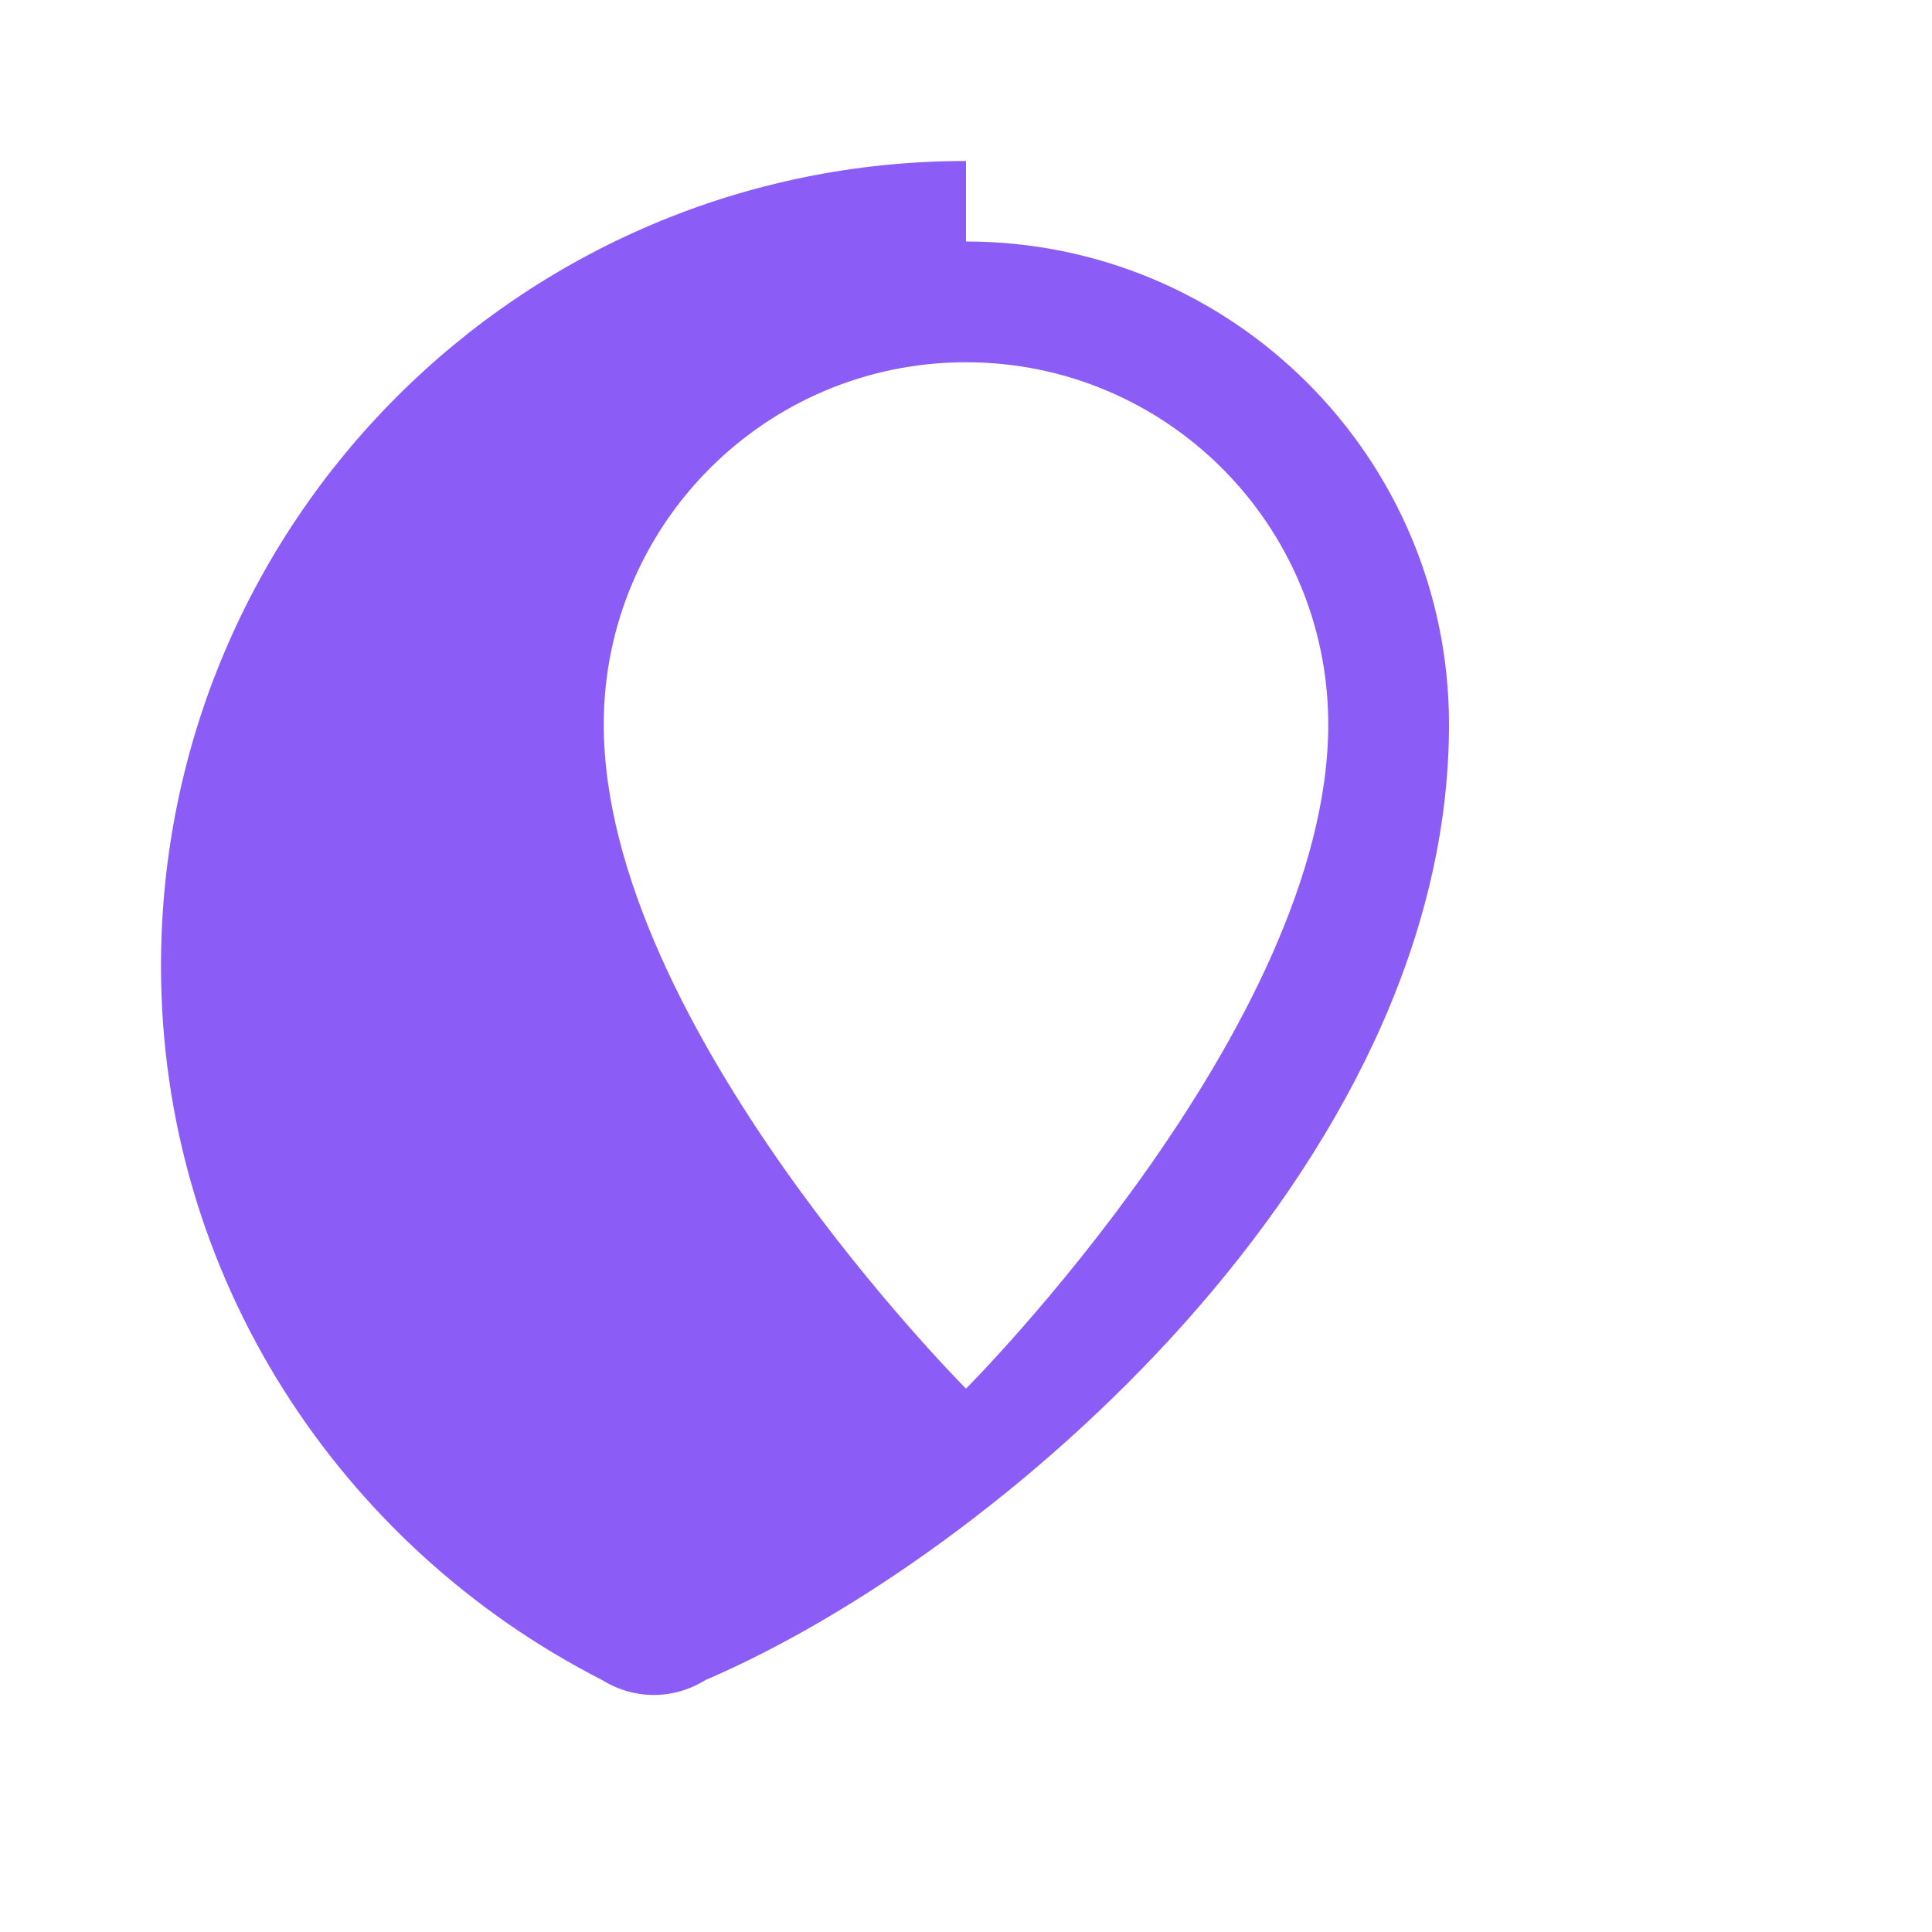
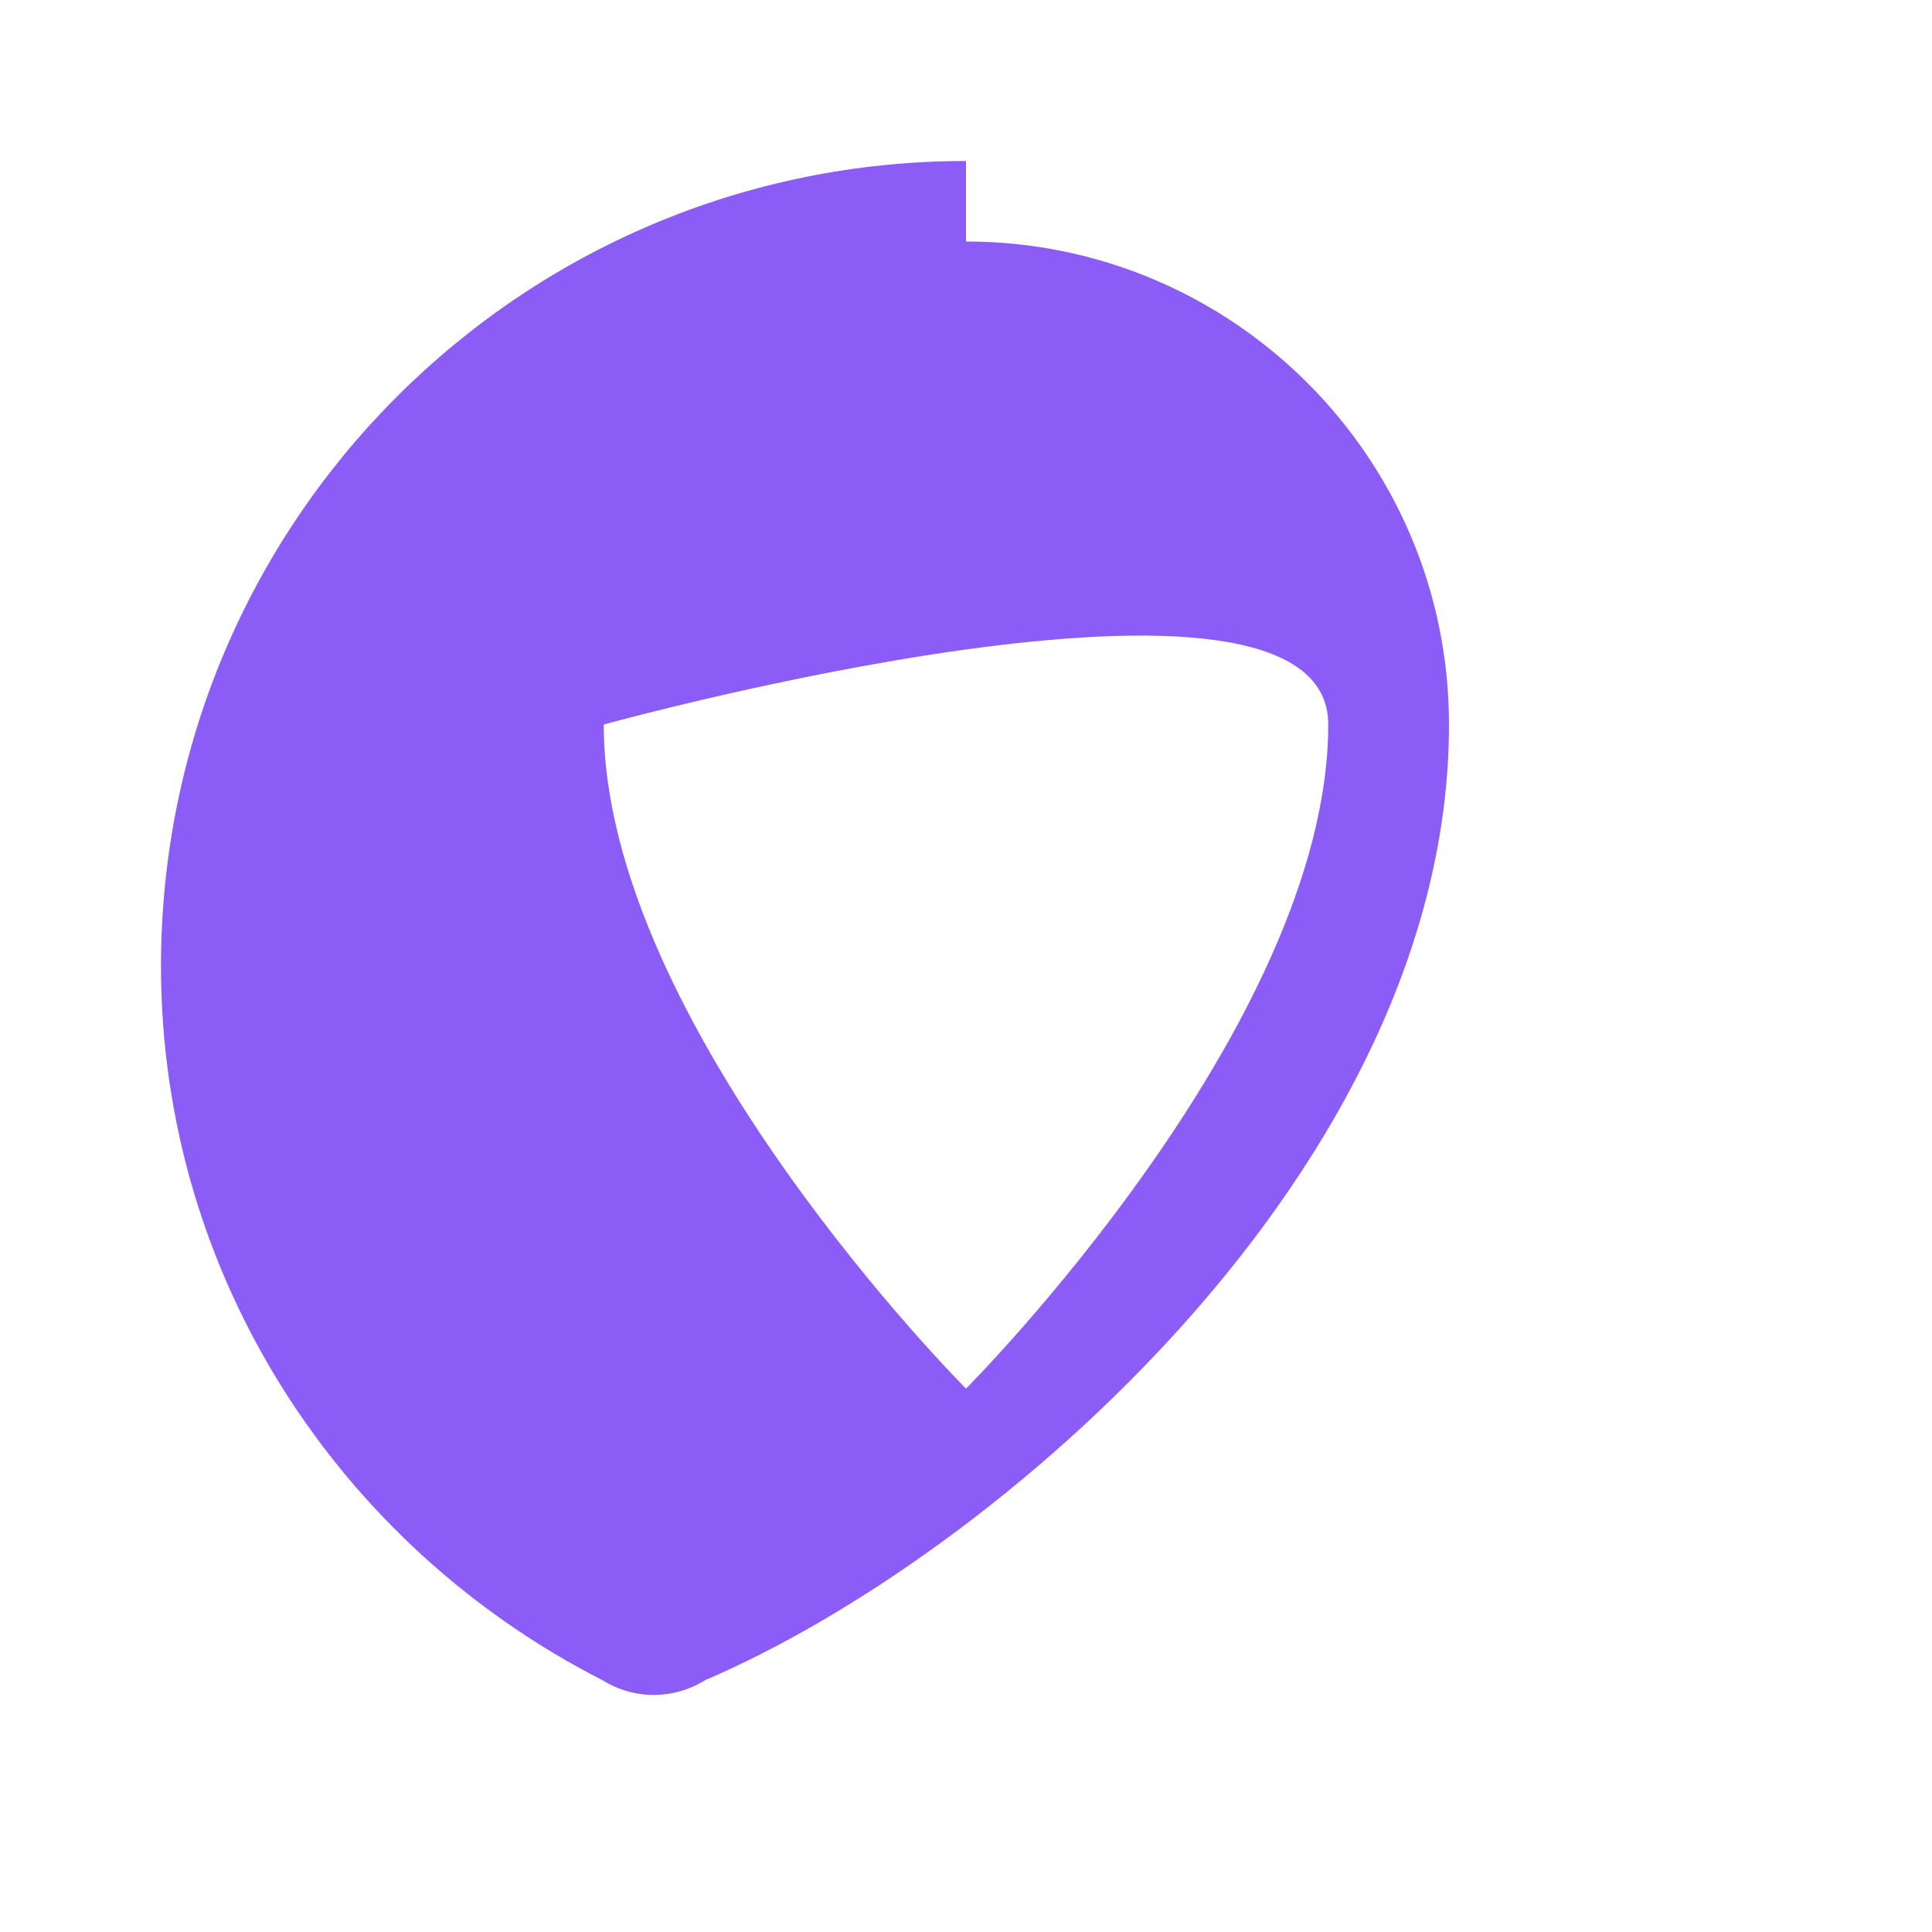
<svg xmlns="http://www.w3.org/2000/svg" viewBox="0 0 24 24" fill="#8b5cf6">
-   <path fill-rule="evenodd" clip-rule="evenodd" d="M12 2C6.477 2 2 6.477 2 12c0 3.866 2.234 7.214 5.48 8.87.397.247.886.247 1.283 0C12.35 19.336 18 14.5 18 9c0-3.313-2.687-6-6-6zm-4.5 7c0-2.485 2.015-4.5 4.5-4.5S16.5 6.515 16.5 9c0 3.743-4.5 8.25-4.5 8.25S7.5 12.743 7.5 9z" />
+   <path fill-rule="evenodd" clip-rule="evenodd" d="M12 2C6.477 2 2 6.477 2 12c0 3.866 2.234 7.214 5.48 8.87.397.247.886.247 1.283 0C12.35 19.336 18 14.5 18 9c0-3.313-2.687-6-6-6zm-4.5 7S16.5 6.515 16.5 9c0 3.743-4.5 8.25-4.5 8.25S7.5 12.743 7.5 9z" />
</svg>